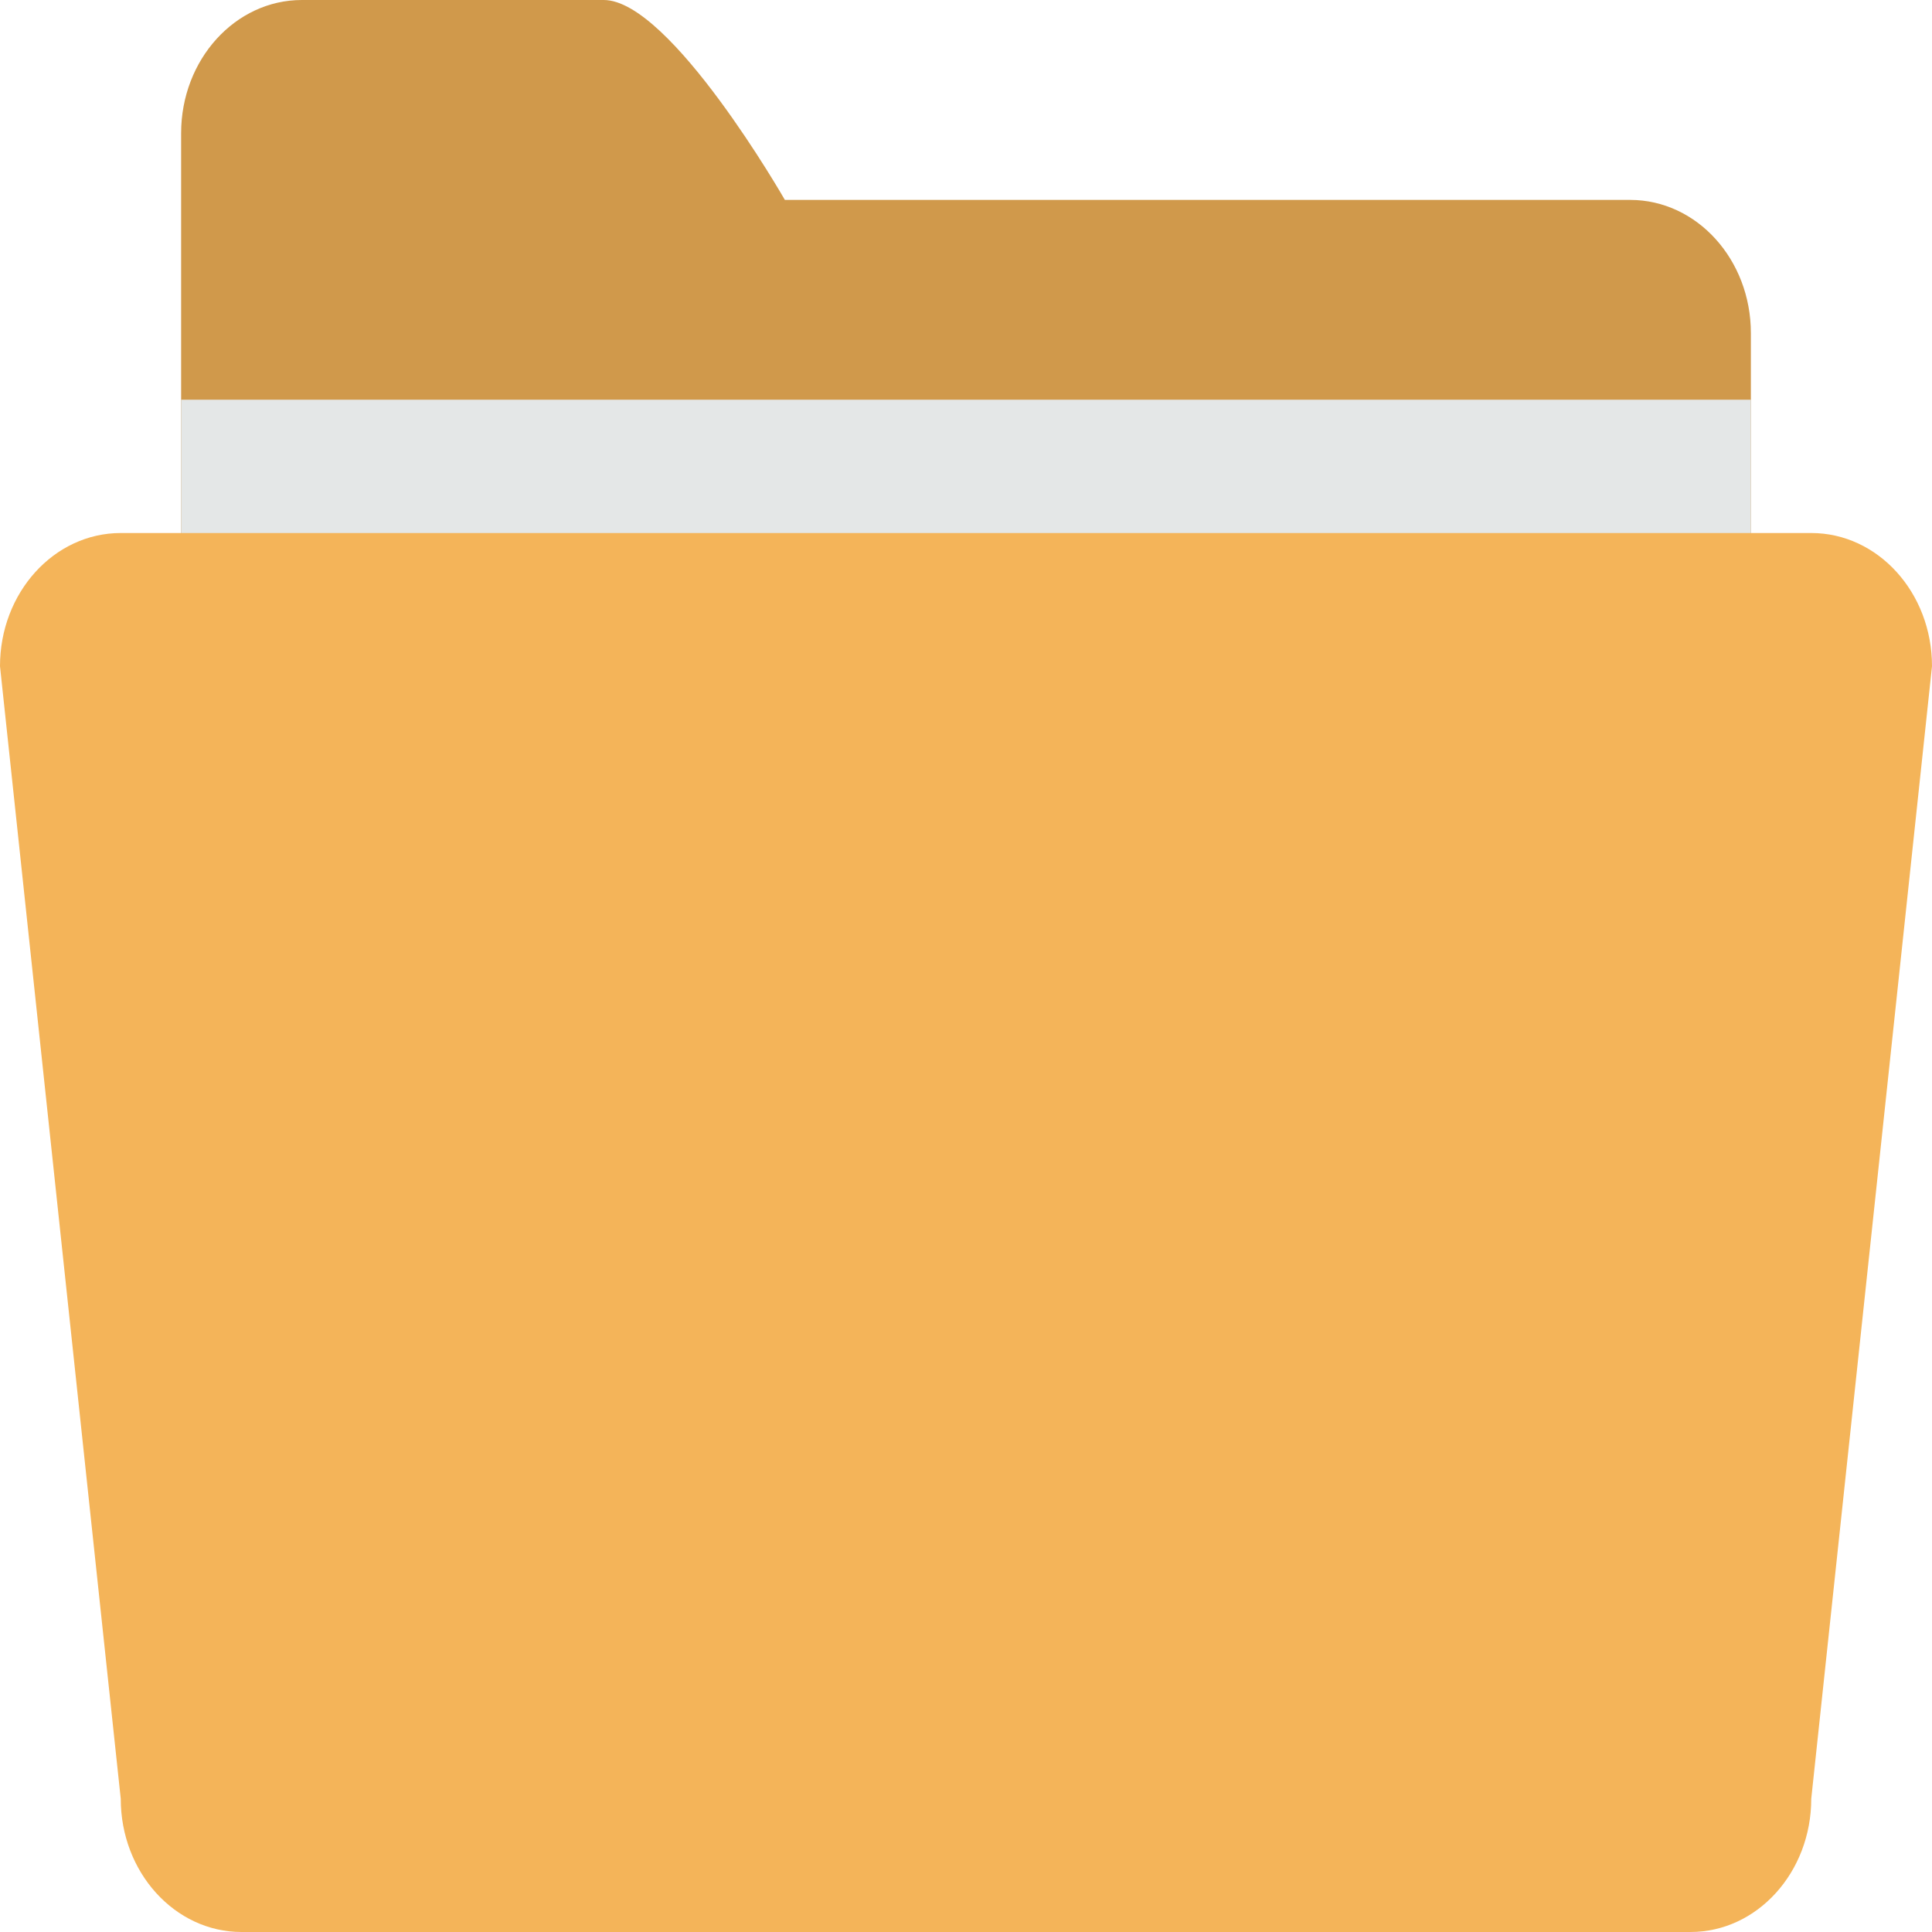
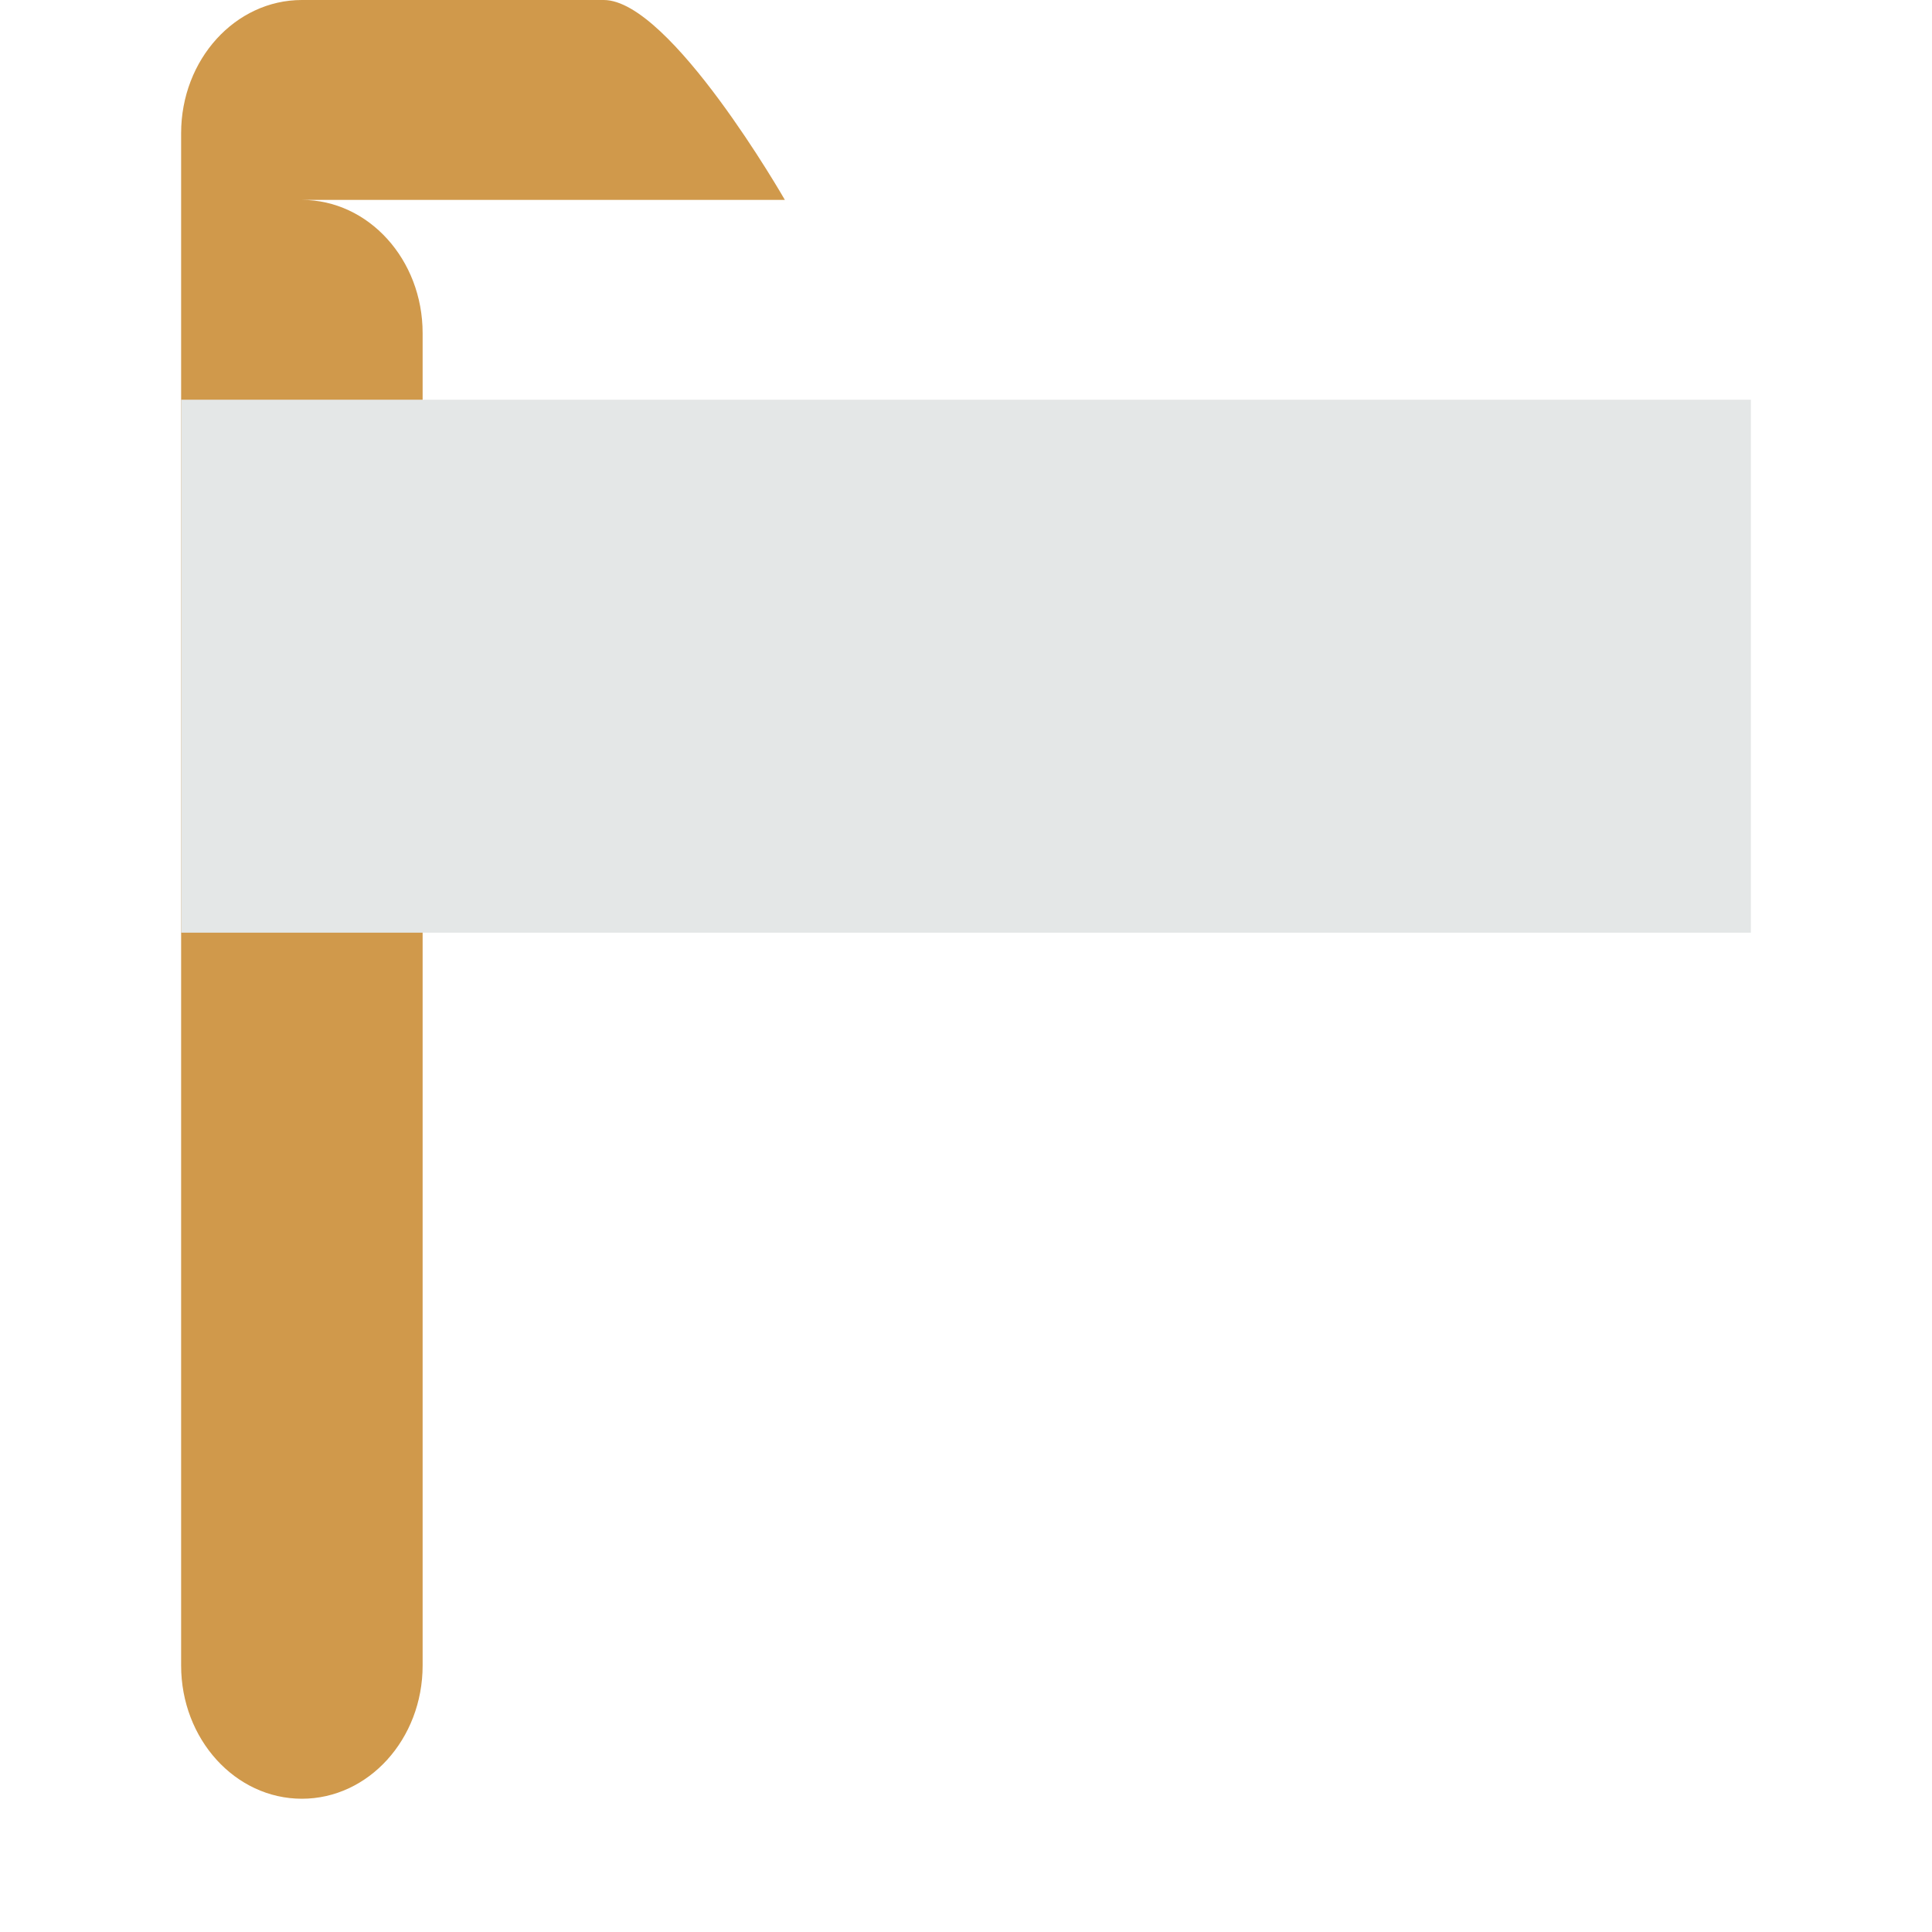
<svg xmlns="http://www.w3.org/2000/svg" width="36" height="36" viewBox="0.5 600.5 36 36">
-   <path fill="#D0994B" d="M30.875 604.225h-15.75s-2.133-3.725-3.375-3.725H6.125c-1.242 0-2.25 1.111-2.25 2.482v28.553c0 1.37 1.008 2.482 2.25 2.482h24.75c1.242 0 2.25-1.112 2.25-2.482v-24.828c0-1.371-1.008-2.482-2.25-2.482z" />
+   <path fill="#D0994B" d="M30.875 604.225h-15.75s-2.133-3.725-3.375-3.725H6.125c-1.242 0-2.25 1.111-2.25 2.482v28.553c0 1.37 1.008 2.482 2.25 2.482c1.242 0 2.25-1.112 2.25-2.482v-24.828c0-1.371-1.008-2.482-2.25-2.482z" />
  <path fill="#E4E7E7" d="M3.875 607.948h29.25v9.931H3.875v-9.931z" />
-   <path fill="#F4B459" d="M2.75 610.432h31.5c1.242 0 2.25 1.11 2.25 2.482l-2.25 21.104c0 1.37-1.008 2.482-2.25 2.482H5c-1.242 0-2.25-1.112-2.25-2.482L.5 612.914c0-1.372 1.008-2.482 2.25-2.482z" />
</svg>